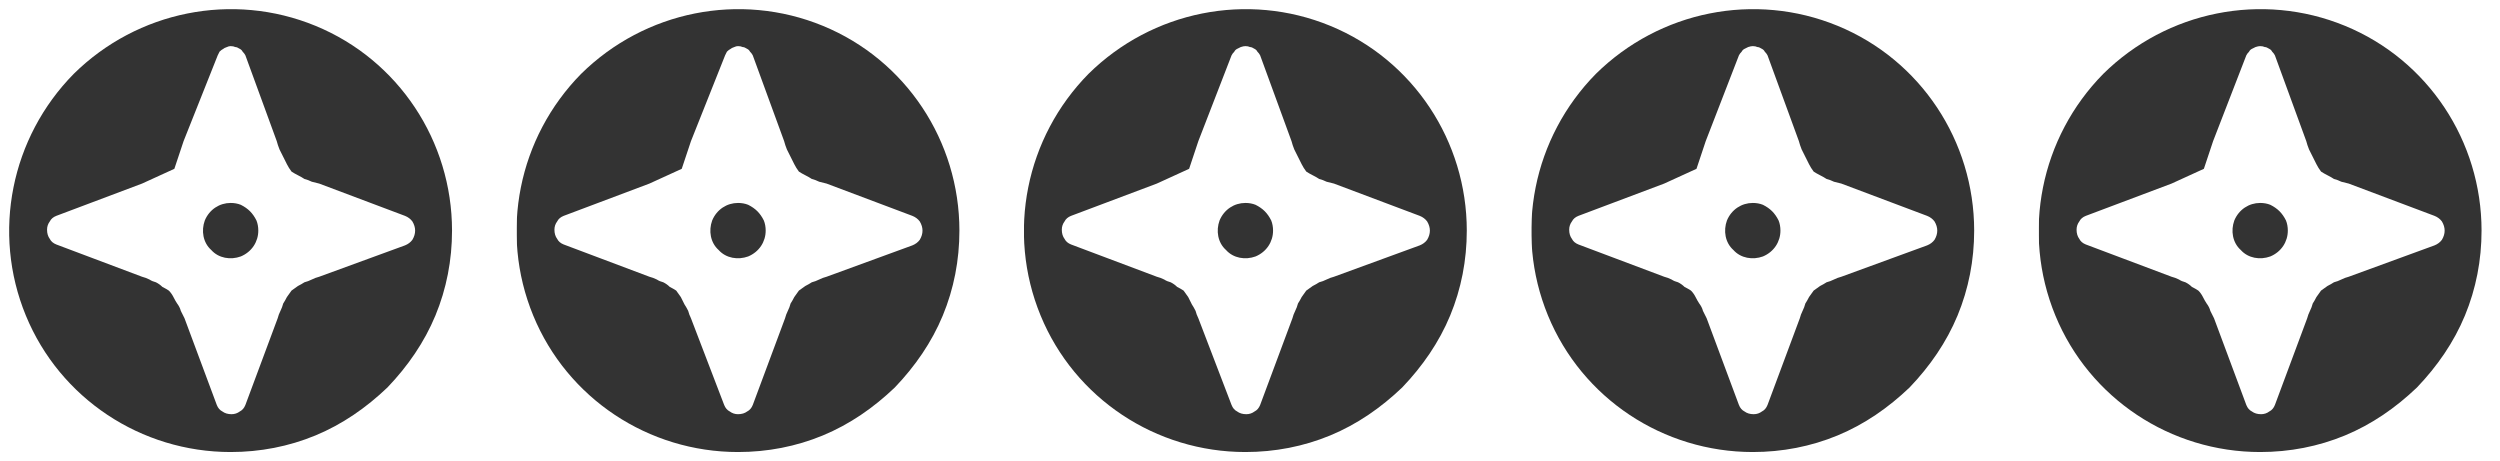
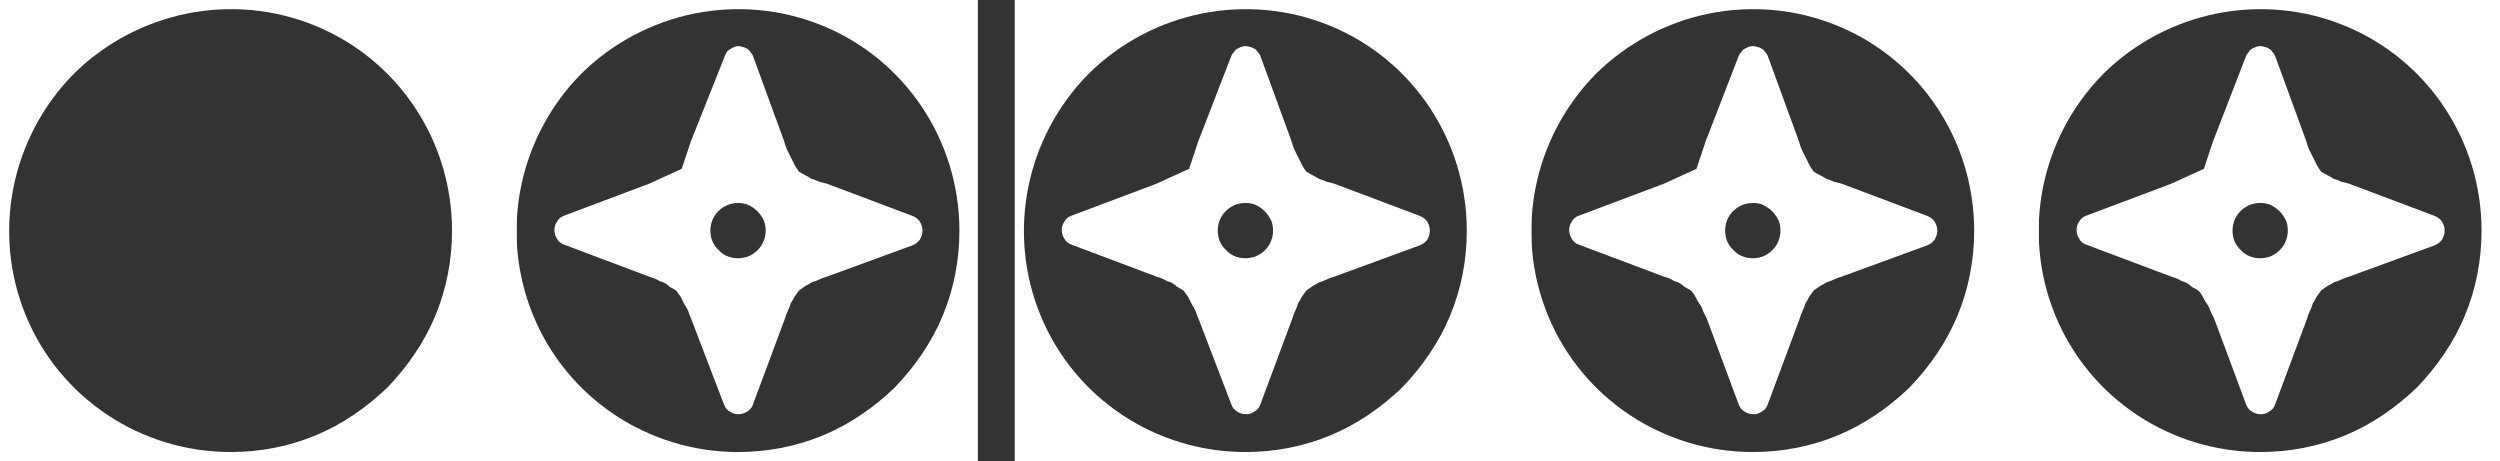
<svg xmlns="http://www.w3.org/2000/svg" version="1.2" viewBox="0 0 271 50">
  <rect x="0" y="0" width="271" height="50" fill="#333333" stroke="none" />
  <title>rating_icons-svg</title>
  <style>
		.s0 { fill: #ffffff } 
	</style>
  <g id="Layer">
    <path id="Layer" fill-rule="evenodd" class="s0" d="m51 0v50h-51v-51zm-16.8 47.2c2.9-1.2 5.5-3 7.8-5.2 2.2-2.3 4-4.9 5.2-7.8 1.2-2.9 1.8-6 1.8-9.2 0-9.7-5.8-18.5-14.8-22.2-9-3.7-19.3-1.6-26.2 5.2-6.8 6.9-8.9 17.2-5.2 26.2 3.7 9 12.5 14.8 22.2 14.8 3.2 0 6.3-0.6 9.2-1.8z" />
-     <path id="Layer" fill-rule="evenodd" class="s0" d="m25 5q0.3 0 0.5 0.1 0.2 0 0.5 0.2 0.2 0.1 0.3 0.3 0.2 0.2 0.3 0.4l3.4 9.3q0.1 0.4 0.3 0.9 0.2 0.4 0.4 0.8 0.2 0.4 0.4 0.8 0.2 0.4 0.5 0.8 0.3 0.2 0.7 0.4 0.4 0.2 0.7 0.4 0.4 0.1 0.8 0.3 0.4 0.1 0.8 0.2l9.3 3.5q0.5 0.2 0.8 0.6 0.3 0.5 0.3 1 0 0.5-0.3 1-0.3 0.4-0.8 0.6l-9.3 3.4q-0.4 0.1-0.8 0.3-0.4 0.2-0.8 0.3-0.3 0.2-0.7 0.4-0.4 0.3-0.7 0.5-0.2 0.3-0.5 0.7-0.2 0.4-0.4 0.7-0.1 0.4-0.3 0.8-0.2 0.4-0.3 0.8l-3.5 9.4q-0.2 0.5-0.6 0.7-0.4 0.3-0.9 0.3-0.6 0-1-0.3-0.4-0.2-0.6-0.7l-3.5-9.4q-0.2-0.4-0.4-0.8-0.1-0.4-0.4-0.8-0.2-0.3-0.4-0.7-0.2-0.4-0.5-0.7-0.3-0.2-0.7-0.4-0.3-0.3-0.7-0.5-0.4-0.1-0.7-0.3-0.4-0.2-0.8-0.3l-9.3-3.5q-0.5-0.2-0.7-0.6-0.3-0.4-0.3-1 0-0.5 0.3-0.9 0.2-0.4 0.7-0.6l9.3-3.5 3.5-1.6 1-3 3.7-9.3q0.1-0.2 0.2-0.4 0.2-0.2 0.4-0.3 0.1-0.1 0.4-0.2 0.2-0.1 0.4-0.1zm0 17c-1.2 0-2.3 0.7-2.8 1.9-0.4 1.1-0.2 2.4 0.7 3.2 0.8 0.9 2.1 1.1 3.2 0.7 1.2-0.5 1.9-1.6 1.9-2.8q0-0.6-0.2-1.1-0.3-0.6-0.7-1-0.4-0.4-1-0.7-0.5-0.2-1.1-0.2z" />
  </g>
  <path id="Layer" fill-rule="evenodd" class="s0" d="m106 0v50h-51v-50zm-16.8 47.2c2.9-1.2 5.5-3 7.8-5.2 2.2-2.3 4-4.9 5.2-7.8 1.2-2.9 1.8-6 1.8-9.2 0-9.7-5.8-18.5-14.8-22.2-9-3.7-19.3-1.6-26.2 5.2-6.8 6.9-8.9 17.2-5.2 26.2 3.7 9 12.5 14.8 22.2 14.8 3.2 0 6.3-0.6 9.2-1.8z" />
  <path id="Shape 1" class="s0" d="m50 0h6v50h-6z" />
-   <path id="Shape 1 copy" class="s0" d="m105 0h6v50h-6z" />
  <path id="Shape 1 copy 2" class="s0" d="m160 0h6v50h-6z" />
  <path id="Shape 1 copy 3" class="s0" d="m215 0h6v50h-6z" />
  <path id="Layer" fill-rule="evenodd" class="s0" d="m80 5q0.3 0 0.5 0.1 0.2 0 0.5 0.2 0.2 0.1 0.3 0.3 0.2 0.2 0.3 0.4l3.4 9.3q0.1 0.4 0.3 0.9 0.2 0.4 0.4 0.8 0.2 0.4 0.4 0.8 0.2 0.4 0.5 0.8 0.3 0.2 0.7 0.4 0.4 0.2 0.7 0.4 0.4 0.1 0.8 0.3 0.4 0.1 0.8 0.2l9.3 3.5q0.5 0.2 0.8 0.6 0.3 0.5 0.3 1 0 0.5-0.3 1-0.3 0.4-0.8 0.6l-9.3 3.4q-0.4 0.1-0.8 0.3-0.4 0.2-0.8 0.3-0.3 0.2-0.7 0.4-0.4 0.3-0.7 0.5-0.2 0.3-0.5 0.7-0.2 0.4-0.4 0.7-0.1 0.4-0.3 0.8-0.2 0.4-0.3 0.8l-3.5 9.4q-0.2 0.5-0.6 0.7-0.4 0.3-1 0.3-0.5 0-0.9-0.3-0.4-0.2-0.6-0.7l-3.6-9.4q-0.2-0.4-0.3-0.8-0.2-0.4-0.4-0.7-0.2-0.4-0.4-0.8-0.3-0.4-0.5-0.7-0.3-0.2-0.7-0.4-0.3-0.3-0.7-0.5-0.4-0.1-0.7-0.3-0.4-0.2-0.8-0.3l-9.3-3.5q-0.5-0.2-0.7-0.6-0.3-0.4-0.3-1 0-0.5 0.3-0.9 0.2-0.4 0.7-0.6l9.3-3.5 3.5-1.6 1-3 3.7-9.3q0.1-0.2 0.2-0.4 0.2-0.2 0.4-0.3 0.1-0.1 0.4-0.2 0.2-0.1 0.4-0.1zm0 17c-1.2 0-2.3 0.7-2.8 1.9-0.4 1.1-0.2 2.4 0.7 3.2 0.8 0.9 2.1 1.1 3.2 0.7 1.2-0.5 1.9-1.6 1.9-2.8q0-0.6-0.2-1.1-0.3-0.6-0.7-1-0.4-0.4-1-0.7-0.5-0.2-1.1-0.2z" />
  <path id="Layer" fill-rule="evenodd" class="s0" d="m161 0v50h-51v-50zm-16.8 47.2c2.9-1.2 5.5-3 7.8-5.2 2.2-2.3 4-4.9 5.2-7.8 1.2-2.9 1.8-6 1.8-9.2 0-9.7-5.8-18.5-14.8-22.2-9-3.7-19.3-1.6-26.2 5.2-6.8 6.9-8.9 17.2-5.2 26.2 3.7 9 12.5 14.8 22.2 14.8 3.2 0 6.3-0.6 9.2-1.8z" />
  <path id="Layer" fill-rule="evenodd" class="s0" d="m135 5q0.3 0 0.5 0.1 0.2 0 0.5 0.2 0.2 0.1 0.3 0.3 0.2 0.2 0.3 0.4l3.4 9.3q0.1 0.4 0.3 0.9 0.2 0.4 0.4 0.8 0.2 0.4 0.4 0.8 0.2 0.4 0.5 0.8 0.3 0.2 0.7 0.4 0.4 0.2 0.7 0.4 0.4 0.1 0.8 0.3 0.4 0.1 0.8 0.2l9.3 3.5q0.5 0.2 0.8 0.6 0.3 0.5 0.3 1 0 0.5-0.3 1-0.3 0.4-0.8 0.6l-9.3 3.4q-0.4 0.1-0.8 0.3-0.4 0.2-0.8 0.3-0.3 0.2-0.7 0.4-0.4 0.3-0.7 0.5-0.2 0.3-0.5 0.7-0.2 0.4-0.4 0.7-0.1 0.4-0.3 0.8-0.2 0.4-0.3 0.8l-3.5 9.4q-0.2 0.5-0.6 0.7-0.4 0.3-0.9 0.3-0.6 0-1-0.3-0.4-0.2-0.6-0.7l-3.6-9.4q-0.2-0.4-0.3-0.8-0.2-0.4-0.4-0.7-0.2-0.4-0.4-0.8-0.3-0.4-0.5-0.7-0.3-0.2-0.7-0.4-0.3-0.3-0.7-0.5-0.4-0.1-0.7-0.3-0.4-0.2-0.8-0.3l-9.3-3.5q-0.5-0.2-0.7-0.6-0.3-0.4-0.3-1 0-0.5 0.3-0.9 0.2-0.4 0.7-0.6l9.3-3.5 3.5-1.6 1-3 3.6-9.3q0.1-0.2 0.3-0.4 0.1-0.2 0.3-0.3 0.2-0.1 0.4-0.2 0.3-0.1 0.5-0.1zm0 17c-1.2 0-2.3 0.7-2.8 1.9-0.4 1.1-0.2 2.4 0.7 3.2 0.8 0.9 2.1 1.1 3.2 0.7 1.2-0.5 1.9-1.6 1.9-2.8q0-0.6-0.2-1.1-0.3-0.6-0.7-1-0.4-0.4-1-0.7-0.5-0.2-1.1-0.2z" />
  <path id="Layer" fill-rule="evenodd" class="s0" d="m216 0v50h-51v-50zm-16.8 47.2c2.9-1.2 5.5-3 7.8-5.2 2.2-2.3 4-4.9 5.2-7.8 1.2-2.9 1.8-6 1.8-9.2 0-9.7-5.8-18.5-14.8-22.2-9-3.7-19.3-1.6-26.2 5.2-6.8 6.9-8.9 17.2-5.2 26.2 3.7 9 12.5 14.8 22.2 14.8 3.2 0 6.3-0.6 9.2-1.8z" />
  <path id="Layer" fill-rule="evenodd" class="s0" d="m190 5q0.3 0 0.5 0.1 0.2 0 0.5 0.2 0.2 0.1 0.3 0.3 0.2 0.2 0.3 0.4l3.4 9.3q0.1 0.4 0.3 0.9 0.2 0.4 0.4 0.8 0.2 0.4 0.4 0.8 0.2 0.4 0.5 0.8 0.3 0.2 0.7 0.4 0.4 0.2 0.7 0.4 0.4 0.1 0.8 0.3 0.4 0.1 0.8 0.2l9.3 3.5q0.5 0.2 0.8 0.6 0.3 0.5 0.3 1 0 0.5-0.3 1-0.3 0.4-0.8 0.6l-9.3 3.4q-0.4 0.1-0.8 0.3-0.4 0.2-0.8 0.3-0.3 0.2-0.7 0.4-0.4 0.3-0.7 0.5-0.2 0.3-0.5 0.7-0.2 0.4-0.4 0.7-0.1 0.4-0.3 0.8-0.2 0.4-0.3 0.8l-3.5 9.4q-0.2 0.5-0.6 0.7-0.4 0.3-0.9 0.3-0.6 0-1-0.3-0.4-0.2-0.6-0.7l-3.5-9.4q-0.2-0.4-0.4-0.8-0.1-0.4-0.4-0.8-0.2-0.3-0.4-0.7-0.2-0.4-0.5-0.7-0.3-0.2-0.7-0.4-0.3-0.3-0.7-0.5-0.4-0.1-0.7-0.3-0.4-0.2-0.8-0.3l-9.3-3.5q-0.5-0.2-0.7-0.6-0.3-0.4-0.3-1 0-0.5 0.3-0.9 0.2-0.4 0.7-0.6l9.3-3.5 3.5-1.6 1-3 3.6-9.3q0.1-0.2 0.3-0.4 0.1-0.2 0.3-0.3 0.2-0.1 0.4-0.2 0.3-0.1 0.5-0.1zm0 17c-1.2 0-2.3 0.7-2.8 1.9-0.4 1.1-0.2 2.4 0.7 3.2 0.8 0.9 2.1 1.1 3.2 0.7 1.2-0.5 1.9-1.6 1.9-2.8q0-0.6-0.2-1.1-0.3-0.6-0.7-1-0.4-0.4-1-0.7-0.5-0.2-1.1-0.2z" />
  <g id="Layer">
    <path id="Layer" fill-rule="evenodd" class="s0" d="m271 0v50h-51v-50zm-16.8 47.2c2.9-1.2 5.5-3 7.8-5.2 2.2-2.3 4-4.9 5.2-7.8 1.2-2.9 1.8-6 1.8-9.2 0-9.7-5.8-18.5-14.8-22.2-9-3.7-19.3-1.6-26.2 5.2-6.8 6.9-8.9 17.2-5.2 26.2 3.7 9 12.5 14.8 22.2 14.8 3.2 0 6.3-0.6 9.2-1.8z" />
    <path id="Layer" fill-rule="evenodd" class="s0" d="m245 5q0.3 0 0.5 0.1 0.2 0 0.5 0.2 0.2 0.1 0.3 0.3 0.2 0.2 0.3 0.4l3.4 9.3q0.1 0.4 0.3 0.9 0.2 0.4 0.4 0.8 0.2 0.4 0.4 0.8 0.2 0.4 0.5 0.8 0.3 0.2 0.7 0.4 0.4 0.2 0.7 0.4 0.4 0.1 0.8 0.3 0.4 0.1 0.8 0.2l9.3 3.5q0.5 0.2 0.8 0.6 0.3 0.5 0.3 1 0 0.5-0.3 1-0.3 0.4-0.8 0.6l-9.3 3.4q-0.4 0.1-0.8 0.3-0.4 0.2-0.8 0.3-0.3 0.2-0.7 0.4-0.4 0.3-0.7 0.5-0.2 0.3-0.5 0.7-0.2 0.4-0.4 0.7-0.1 0.4-0.3 0.8-0.2 0.4-0.3 0.8l-3.5 9.4q-0.2 0.5-0.6 0.7-0.4 0.3-0.9 0.3-0.6 0-1-0.3-0.4-0.2-0.6-0.7l-3.5-9.4q-0.2-0.4-0.4-0.8-0.1-0.4-0.4-0.8-0.2-0.3-0.4-0.7-0.2-0.4-0.5-0.7-0.3-0.2-0.7-0.4-0.3-0.3-0.7-0.5-0.4-0.1-0.7-0.3-0.4-0.2-0.8-0.3l-9.3-3.5q-0.5-0.2-0.7-0.6-0.3-0.4-0.3-1 0-0.5 0.3-0.9 0.2-0.4 0.7-0.6l9.3-3.5 3.5-1.6 1-3 3.6-9.3q0.1-0.2 0.3-0.4 0.1-0.2 0.3-0.3 0.2-0.1 0.4-0.2 0.3-0.1 0.5-0.1zm0 17c-1.2 0-2.3 0.7-2.8 1.9-0.4 1.1-0.2 2.4 0.7 3.2 0.8 0.9 2.1 1.1 3.2 0.7 1.2-0.5 1.9-1.6 1.9-2.8q0-0.6-0.2-1.1-0.3-0.6-0.7-1-0.4-0.4-1-0.7-0.5-0.2-1.1-0.2z" />
  </g>
</svg>